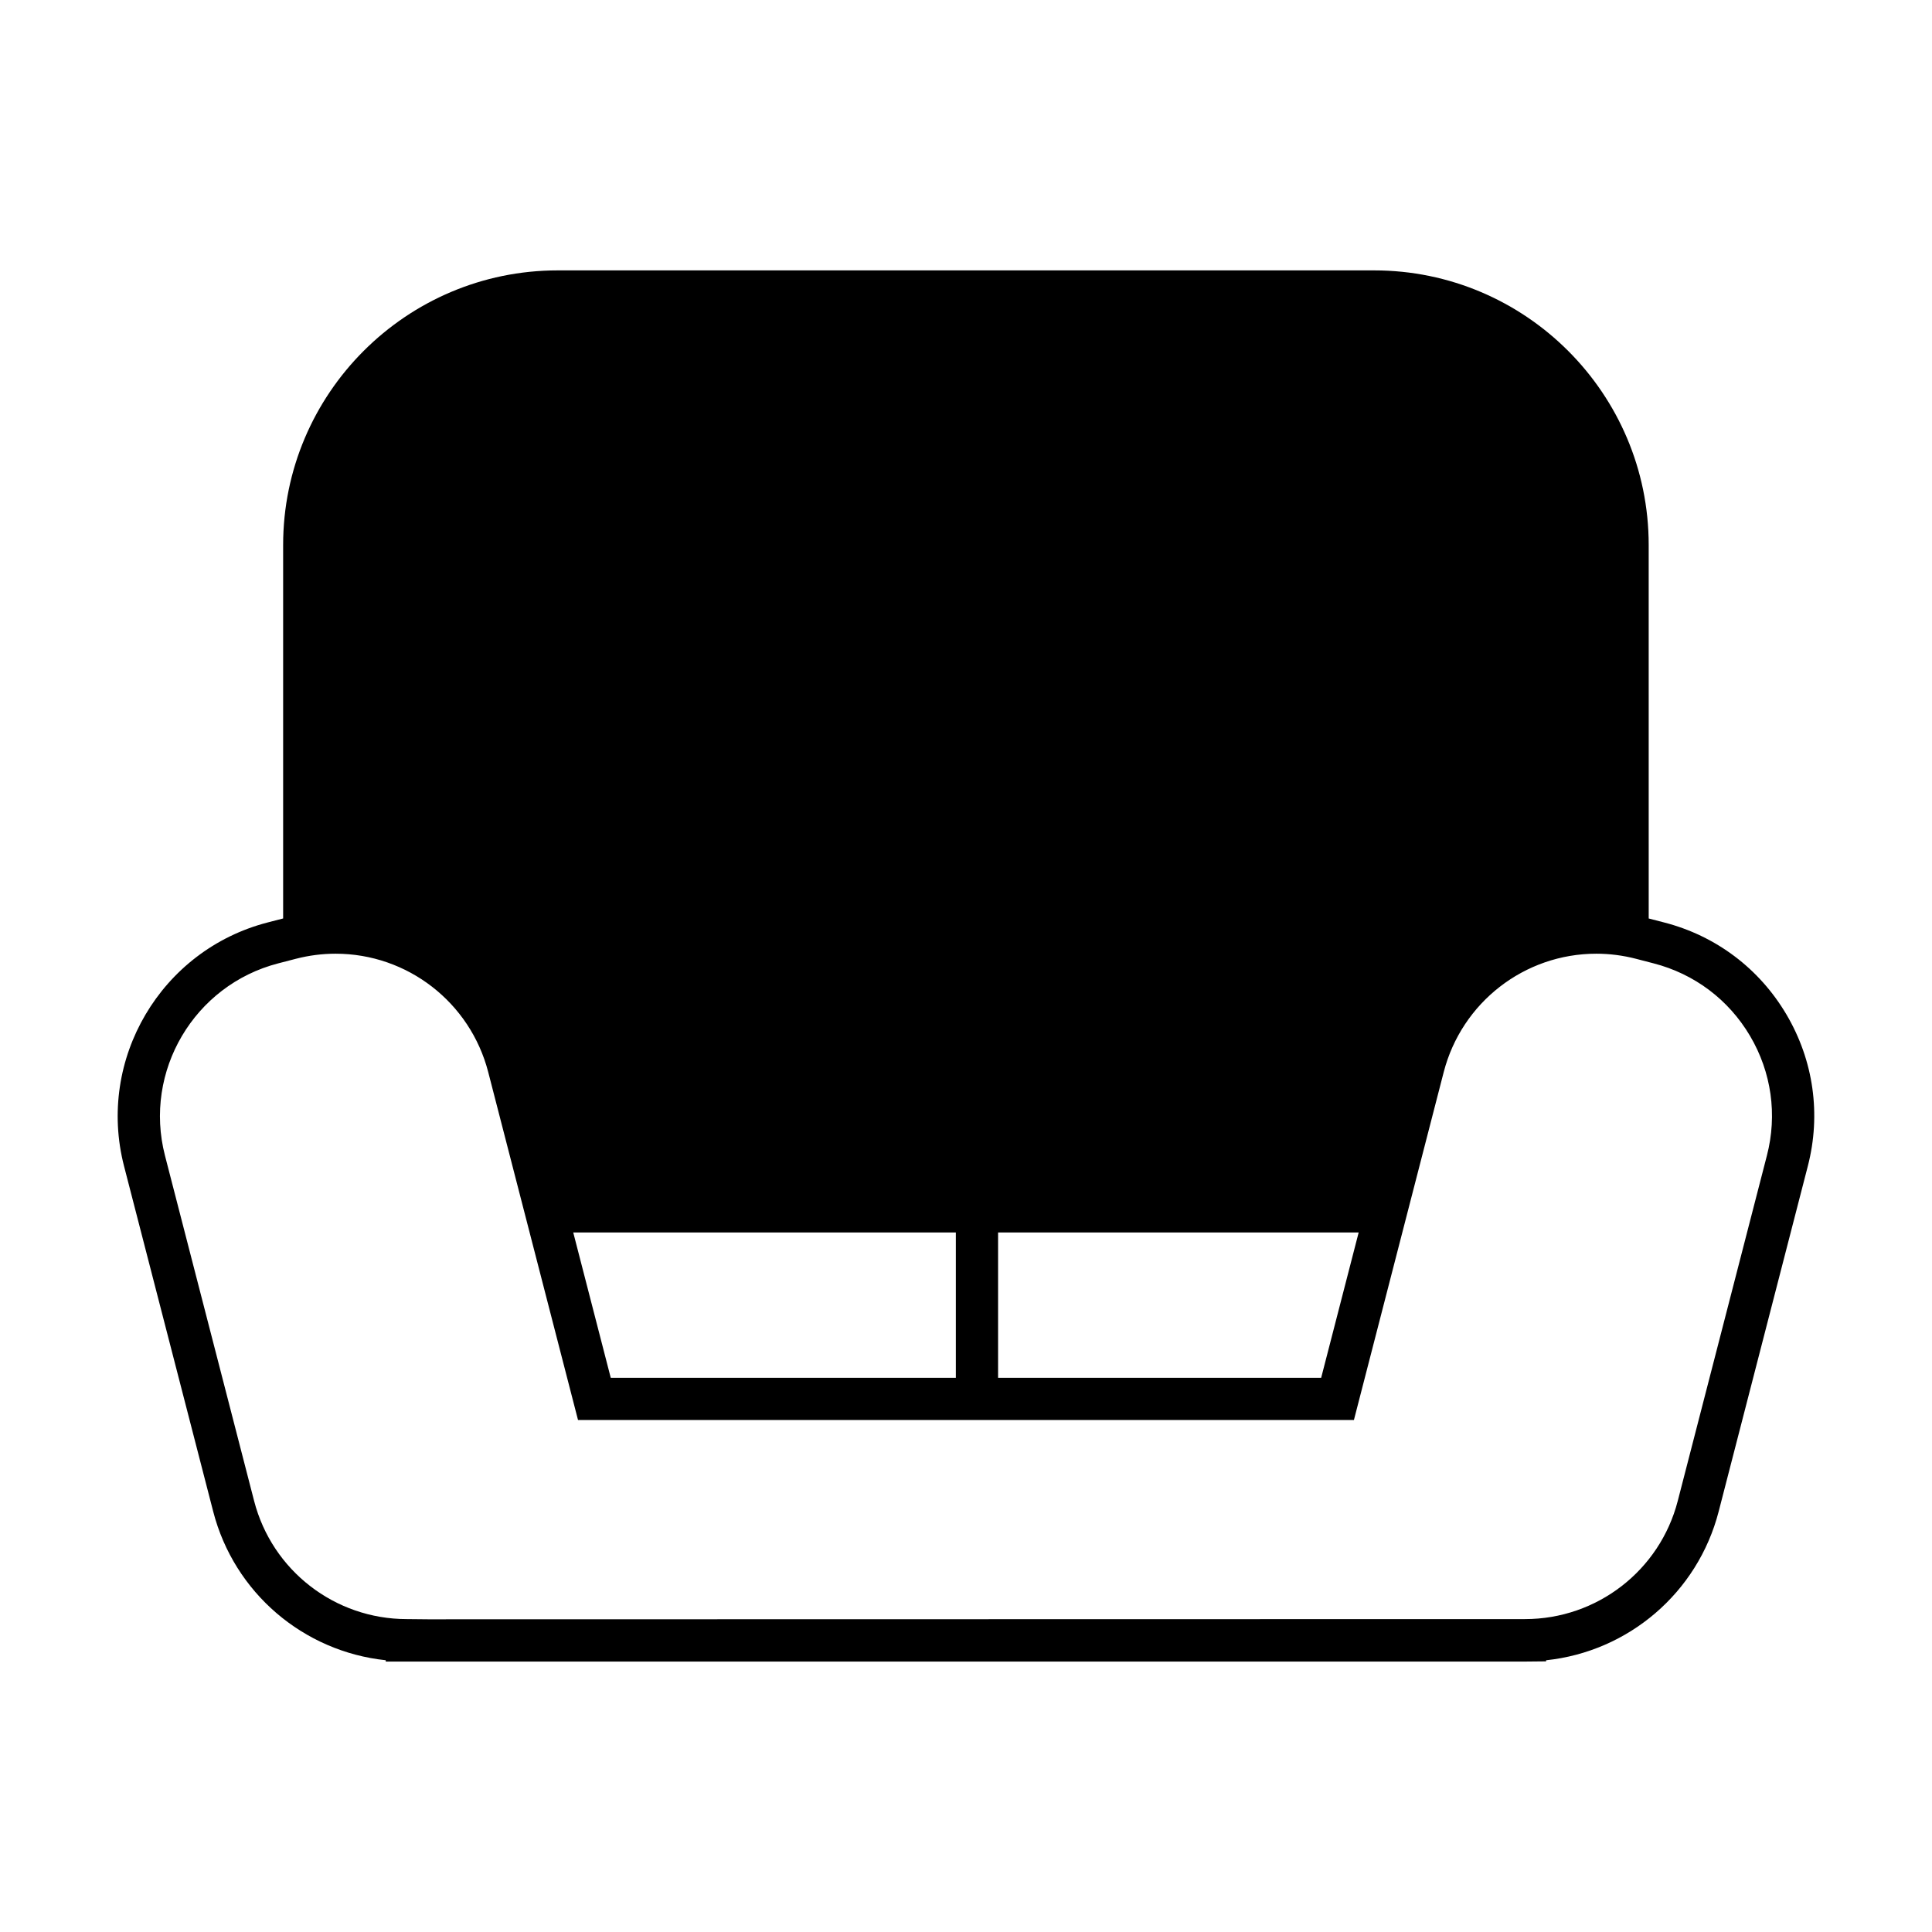
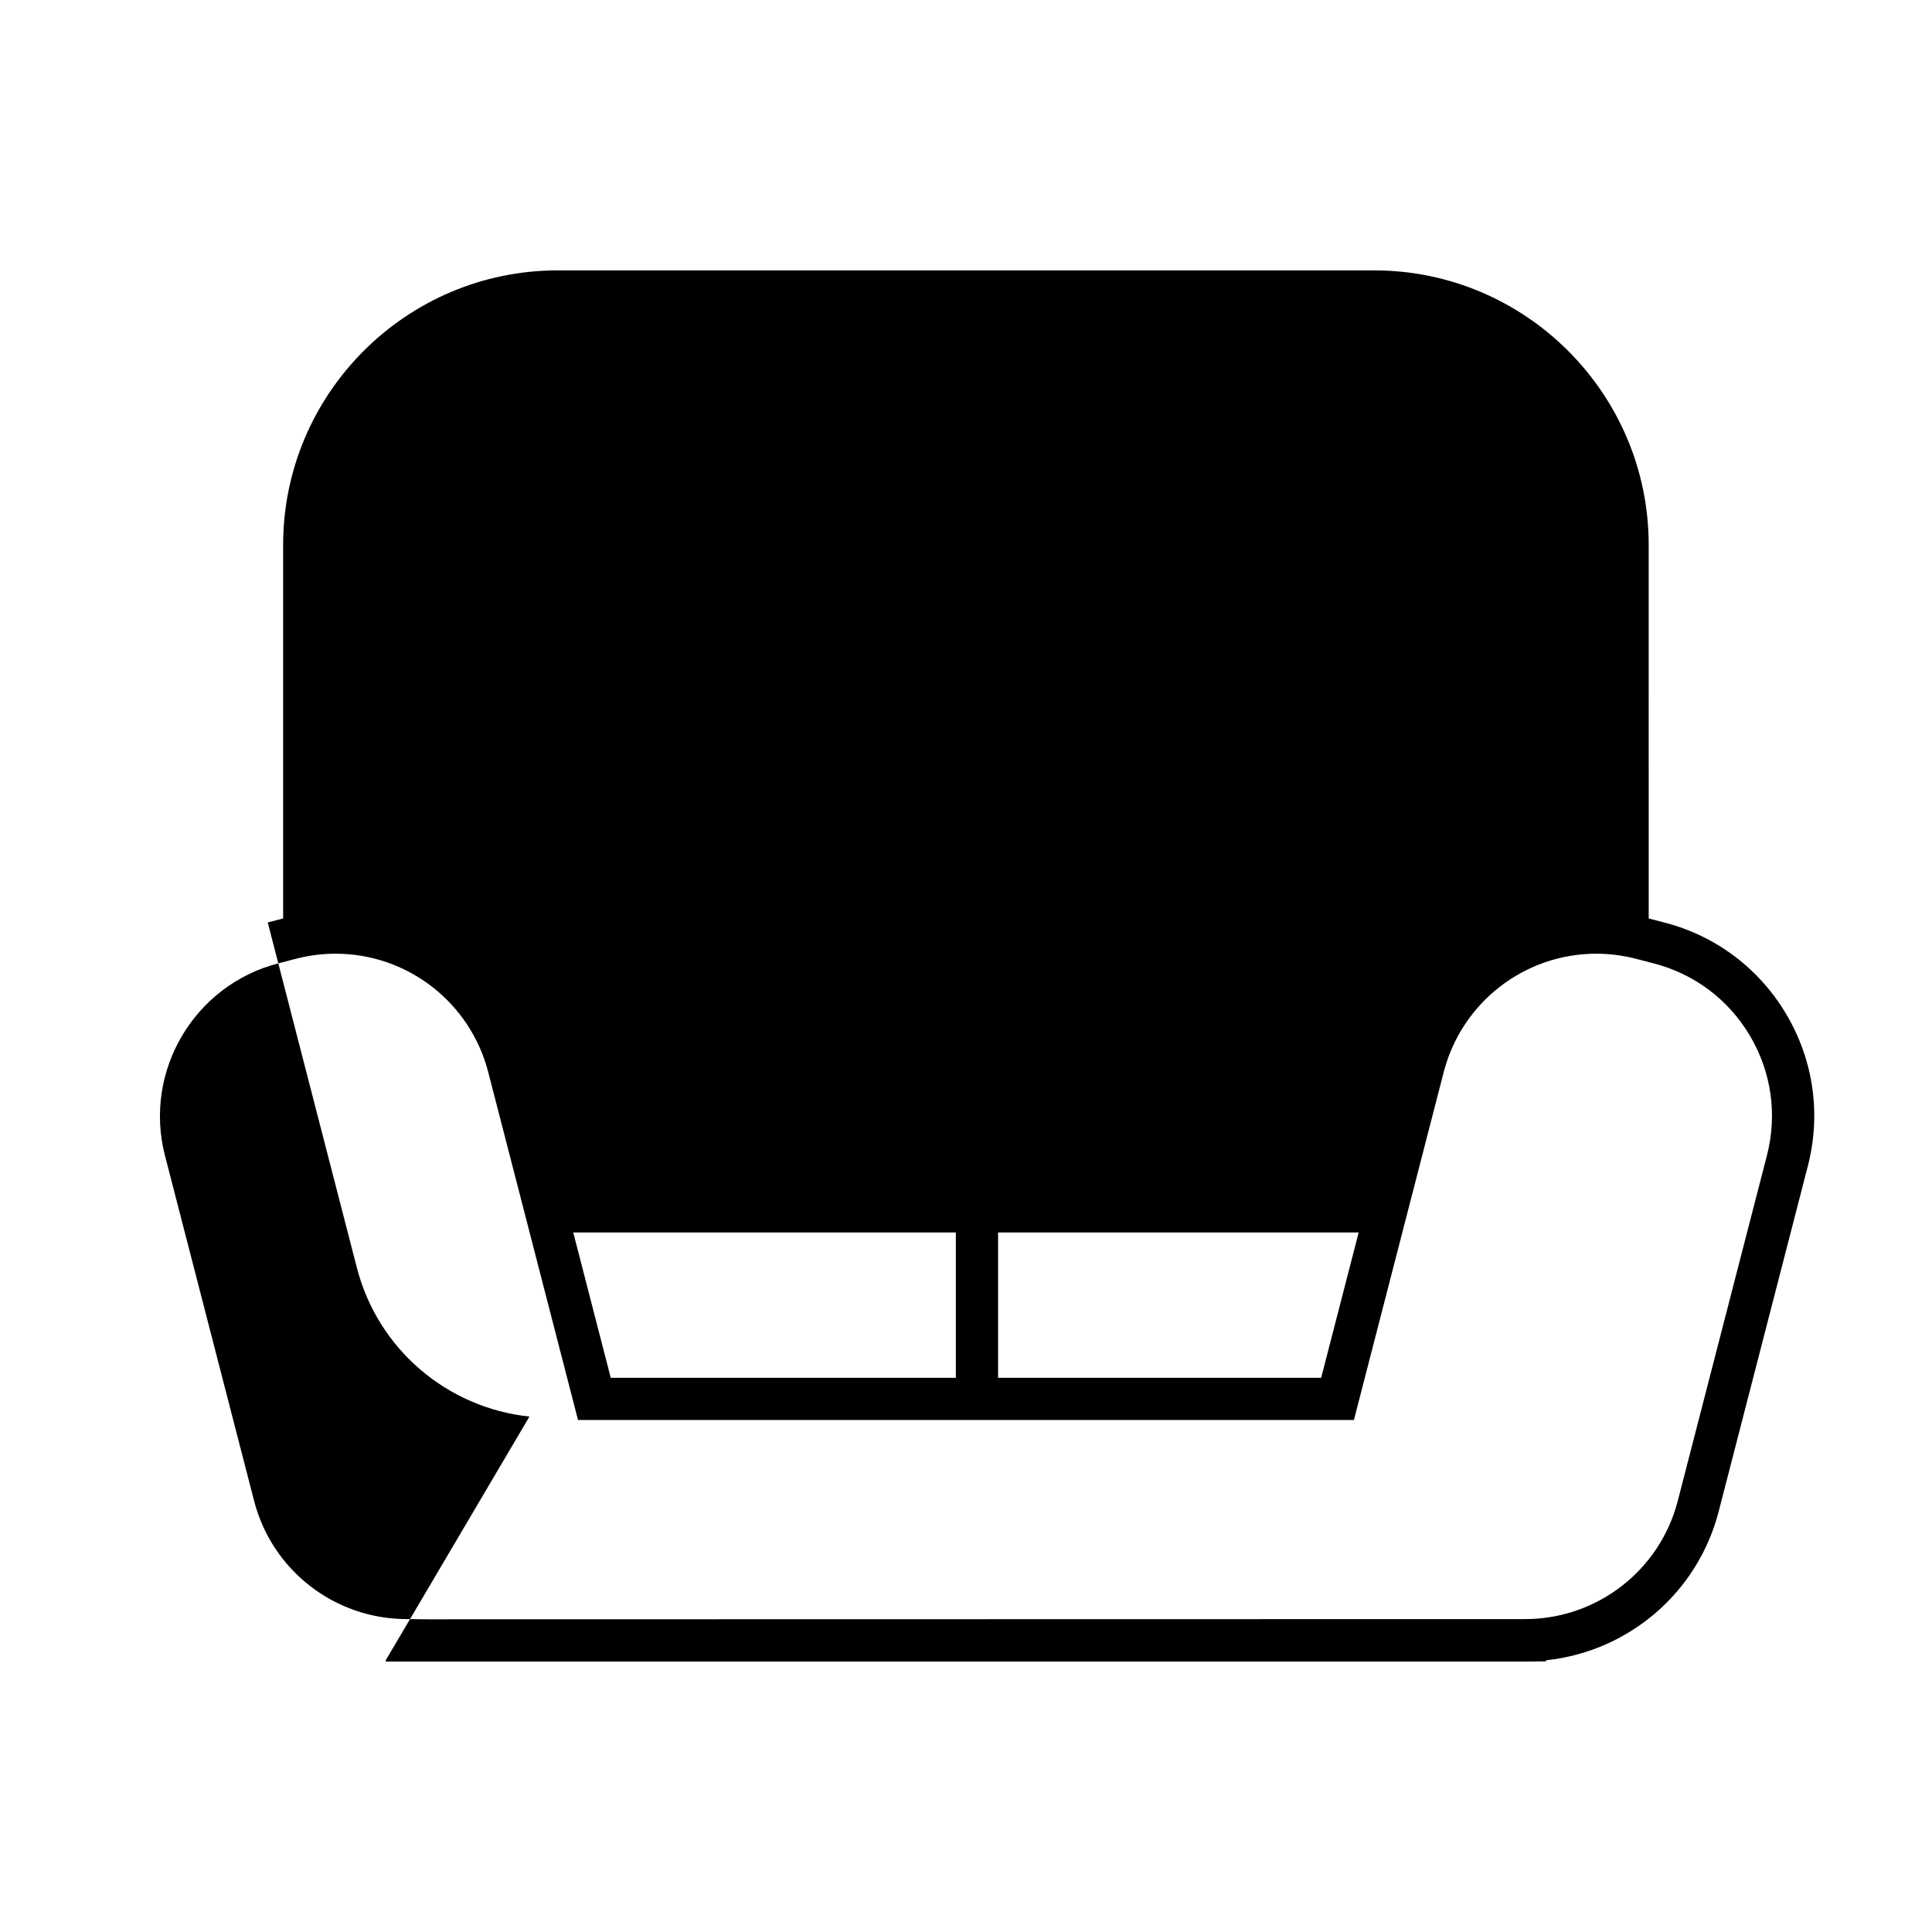
<svg xmlns="http://www.w3.org/2000/svg" fill="#000000" width="800px" height="800px" version="1.1" viewBox="144 144 512 512">
-   <path d="m246.23 583.98v0.352h301.9l5.598-0.055v-0.289c21.789-2.289 40.168-17.859 45.734-39.422l23.629-91.535c3.543-13.711 1.531-27.977-5.664-40.176-7.195-12.195-18.707-20.859-32.41-24.391l-4.094-1.059-0.004-98.977c0-40.125-32.641-72.773-72.773-72.773h-216.34c-40.125 0-72.773 32.648-72.773 72.773v98.973l-4.082 1.055c-28.301 7.305-45.379 36.266-38.082 64.574l23.629 91.535c5.562 21.555 23.93 37.117 45.727 39.414zm257.83-113.36-9.938 38.508h-85.621v-38.508zm-106.75 0v38.508h-91.457l-9.938-38.508zm-179.55-71.324 4.684-1.215c3.445-0.887 6.977-1.34 10.492-1.34 19.047 0 35.68 12.906 40.449 31.379l23.797 92.199h205.62l23.797-92.199c4.773-18.473 21.406-31.379 40.441-31.379 3.519 0 7.047 0.453 10.484 1.34l4.695 1.219c10.812 2.789 19.895 9.621 25.566 19.238 5.676 9.621 7.262 20.879 4.465 31.691l-23.629 91.535c-4.762 18.438-21.402 31.312-40.484 31.312l-290.73 0.055-5.598-0.055c-19.066 0-35.707-12.875-40.465-31.312l-23.629-91.535c-5.754-22.328 7.723-45.172 30.043-50.934z" />
+   <path d="m246.23 583.98v0.352h301.9l5.598-0.055v-0.289c21.789-2.289 40.168-17.859 45.734-39.422l23.629-91.535c3.543-13.711 1.531-27.977-5.664-40.176-7.195-12.195-18.707-20.859-32.41-24.391l-4.094-1.059-0.004-98.977c0-40.125-32.641-72.773-72.773-72.773h-216.34c-40.125 0-72.773 32.648-72.773 72.773v98.973l-4.082 1.055l23.629 91.535c5.562 21.555 23.93 37.117 45.727 39.414zm257.83-113.36-9.938 38.508h-85.621v-38.508zm-106.75 0v38.508h-91.457l-9.938-38.508zm-179.55-71.324 4.684-1.215c3.445-0.887 6.977-1.34 10.492-1.34 19.047 0 35.68 12.906 40.449 31.379l23.797 92.199h205.62l23.797-92.199c4.773-18.473 21.406-31.379 40.441-31.379 3.519 0 7.047 0.453 10.484 1.34l4.695 1.219c10.812 2.789 19.895 9.621 25.566 19.238 5.676 9.621 7.262 20.879 4.465 31.691l-23.629 91.535c-4.762 18.438-21.402 31.312-40.484 31.312l-290.73 0.055-5.598-0.055c-19.066 0-35.707-12.875-40.465-31.312l-23.629-91.535c-5.754-22.328 7.723-45.172 30.043-50.934z" />
</svg>